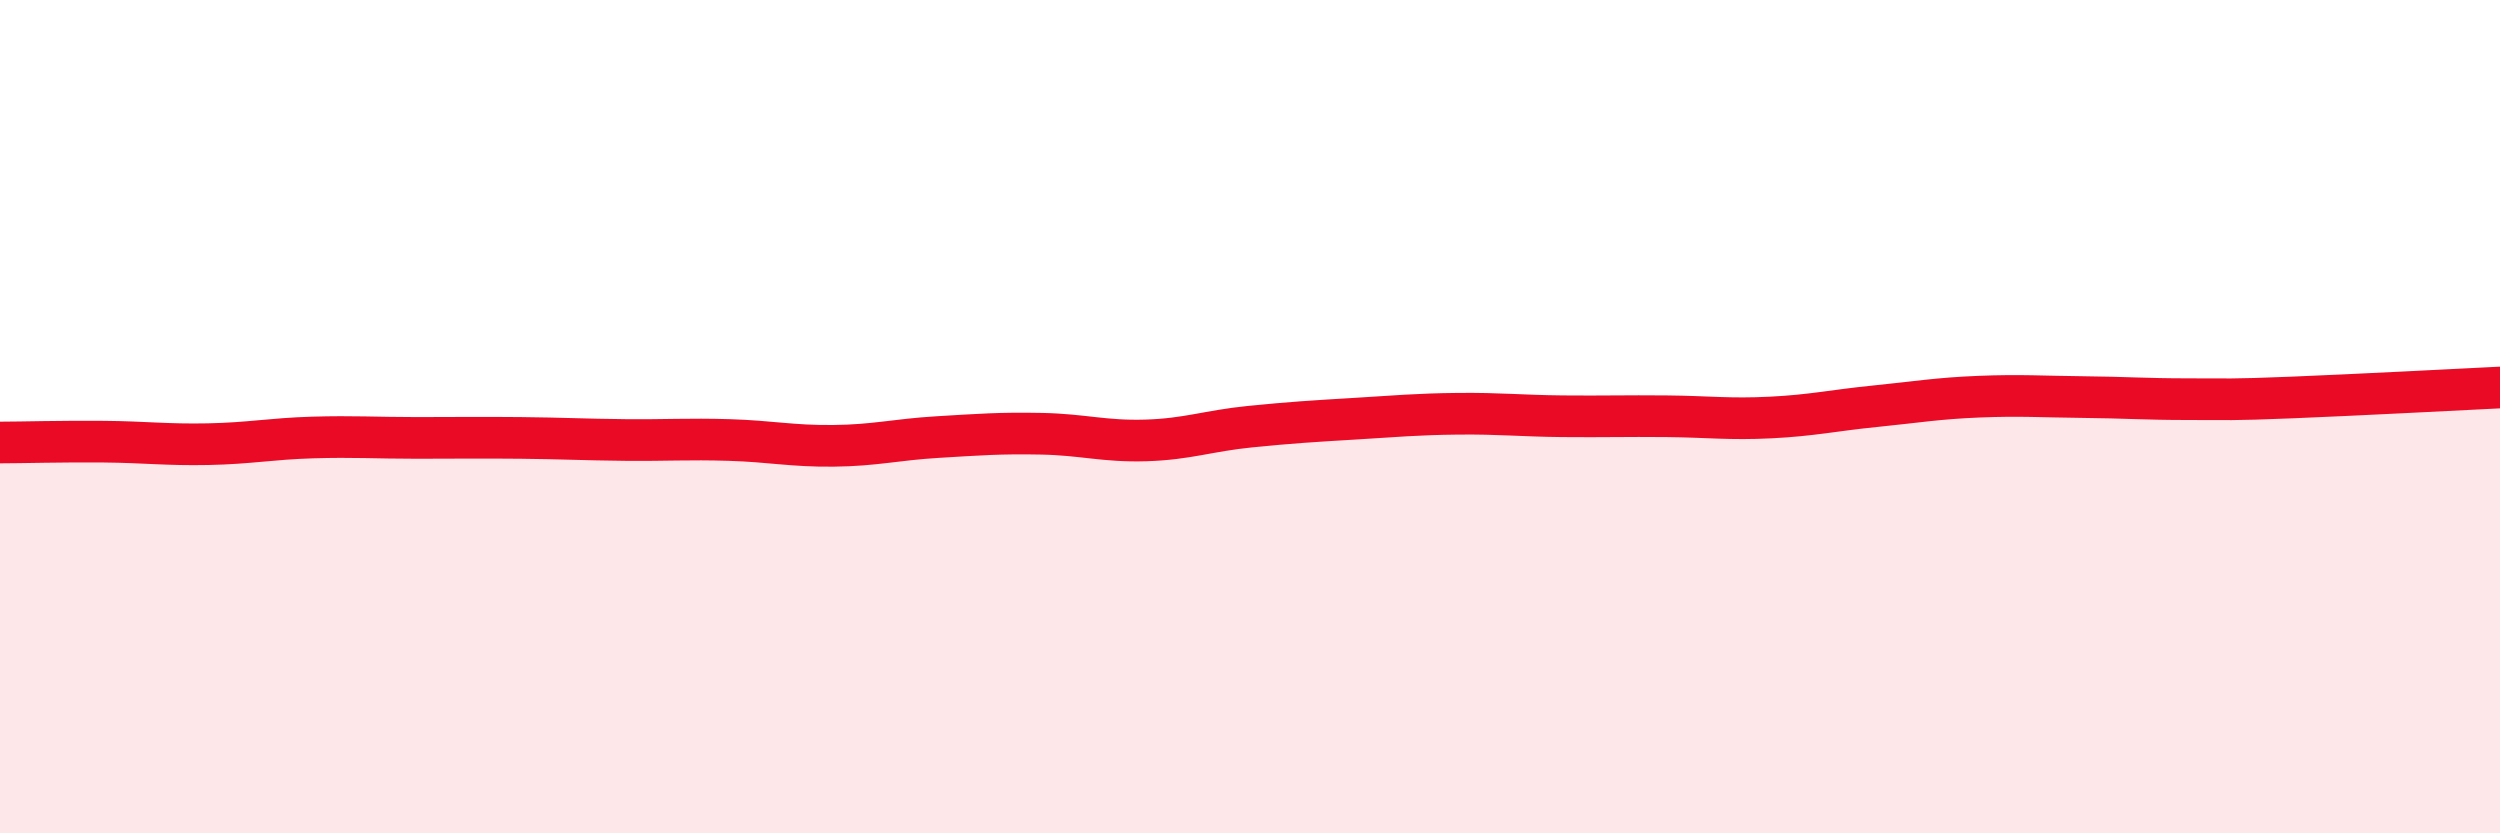
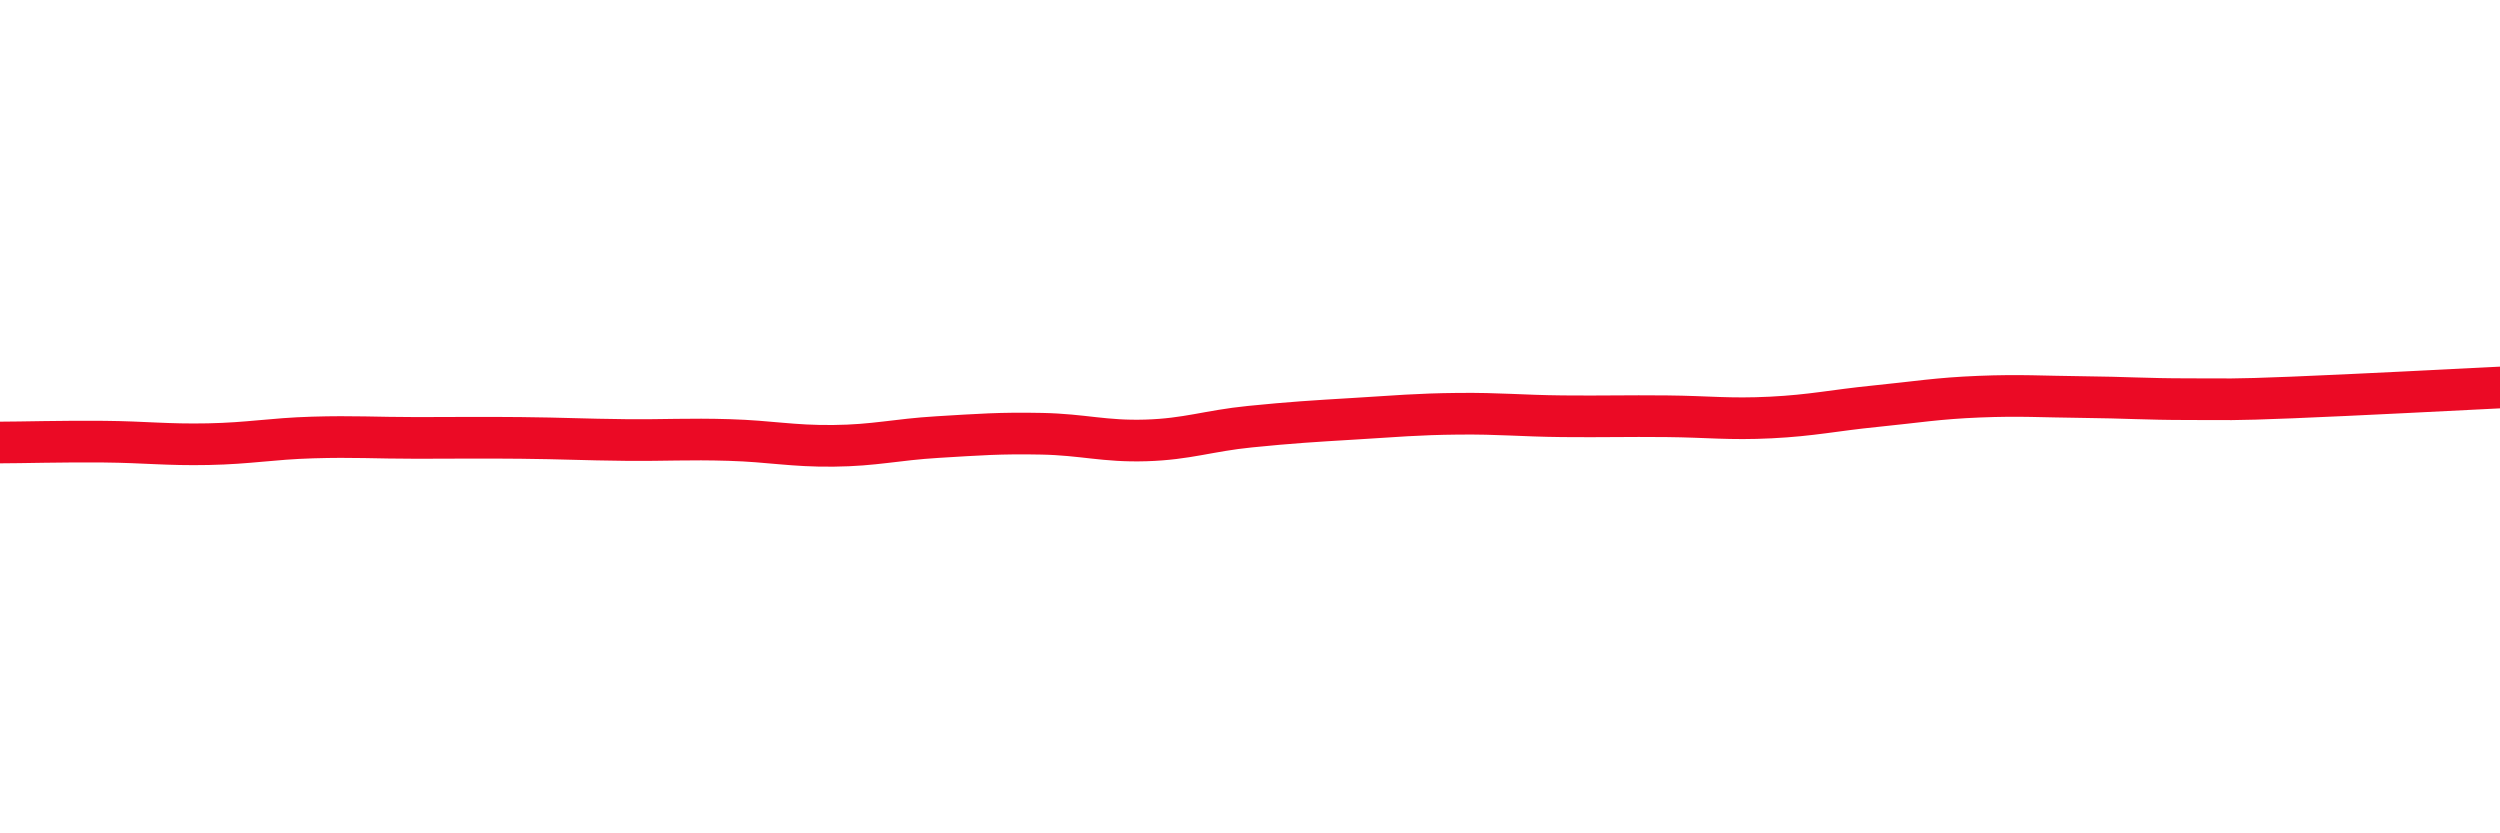
<svg xmlns="http://www.w3.org/2000/svg" width="60" height="20" viewBox="0 0 60 20">
-   <path d="M 0,10.62 C 0.5,10.62 1.5,10.59 2.5,10.6 C 3.5,10.61 4,10.68 5,10.66 C 6,10.64 6.5,10.53 7.5,10.5 C 8.5,10.47 9,10.51 10,10.51 C 11,10.51 11.5,10.5 12.5,10.51 C 13.5,10.52 14,10.55 15,10.56 C 16,10.57 16.5,10.53 17.5,10.56 C 18.5,10.59 19,10.71 20,10.7 C 21,10.69 21.5,10.55 22.5,10.49 C 23.5,10.43 24,10.39 25,10.41 C 26,10.43 26.5,10.6 27.5,10.57 C 28.5,10.54 29,10.34 30,10.24 C 31,10.14 31.5,10.11 32.5,10.05 C 33.5,9.99 34,9.94 35,9.93 C 36,9.92 36.5,9.98 37.5,9.99 C 38.5,10 39,9.98 40,9.99 C 41,10 41.5,10.07 42.5,10.02 C 43.5,9.97 44,9.85 45,9.75 C 46,9.65 46.5,9.56 47.5,9.52 C 48.5,9.48 49,9.52 50,9.53 C 51,9.54 51.5,9.58 52.5,9.58 C 53.5,9.58 53.5,9.6 55,9.54 C 56.5,9.48 59,9.35 60,9.3L60 20L0 20Z" fill="#EB0A25" opacity="0.1" stroke-linecap="round" stroke-linejoin="round" />
  <path d="M 0,10.62 C 0.5,10.62 1.5,10.59 2.5,10.6 C 3.5,10.61 4,10.68 5,10.66 C 6,10.64 6.5,10.53 7.5,10.5 C 8.5,10.47 9,10.51 10,10.51 C 11,10.51 11.5,10.5 12.5,10.51 C 13.5,10.52 14,10.55 15,10.56 C 16,10.57 16.5,10.53 17.5,10.56 C 18.5,10.59 19,10.71 20,10.7 C 21,10.69 21.5,10.55 22.5,10.49 C 23.5,10.43 24,10.39 25,10.41 C 26,10.43 26.5,10.6 27.5,10.57 C 28.5,10.54 29,10.34 30,10.24 C 31,10.14 31.5,10.11 32.5,10.05 C 33.5,9.99 34,9.94 35,9.93 C 36,9.92 36.5,9.98 37.5,9.99 C 38.5,10 39,9.98 40,9.99 C 41,10 41.5,10.07 42.5,10.02 C 43.5,9.97 44,9.85 45,9.75 C 46,9.65 46.5,9.56 47.5,9.52 C 48.5,9.48 49,9.52 50,9.53 C 51,9.54 51.5,9.58 52.5,9.58 C 53.5,9.58 53.5,9.6 55,9.54 C 56.5,9.48 59,9.35 60,9.3" stroke="#EB0A25" stroke-width="1" fill="none" stroke-linecap="round" stroke-linejoin="round" />
</svg>